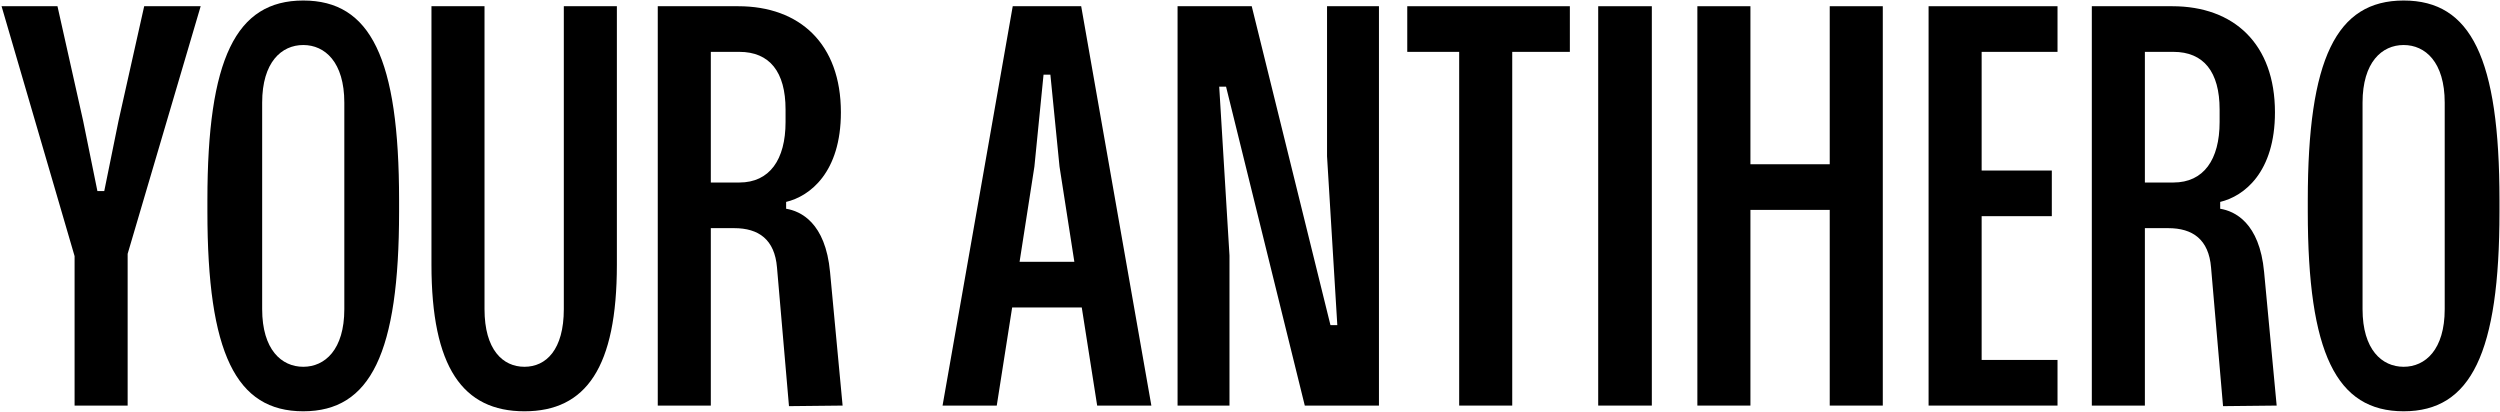
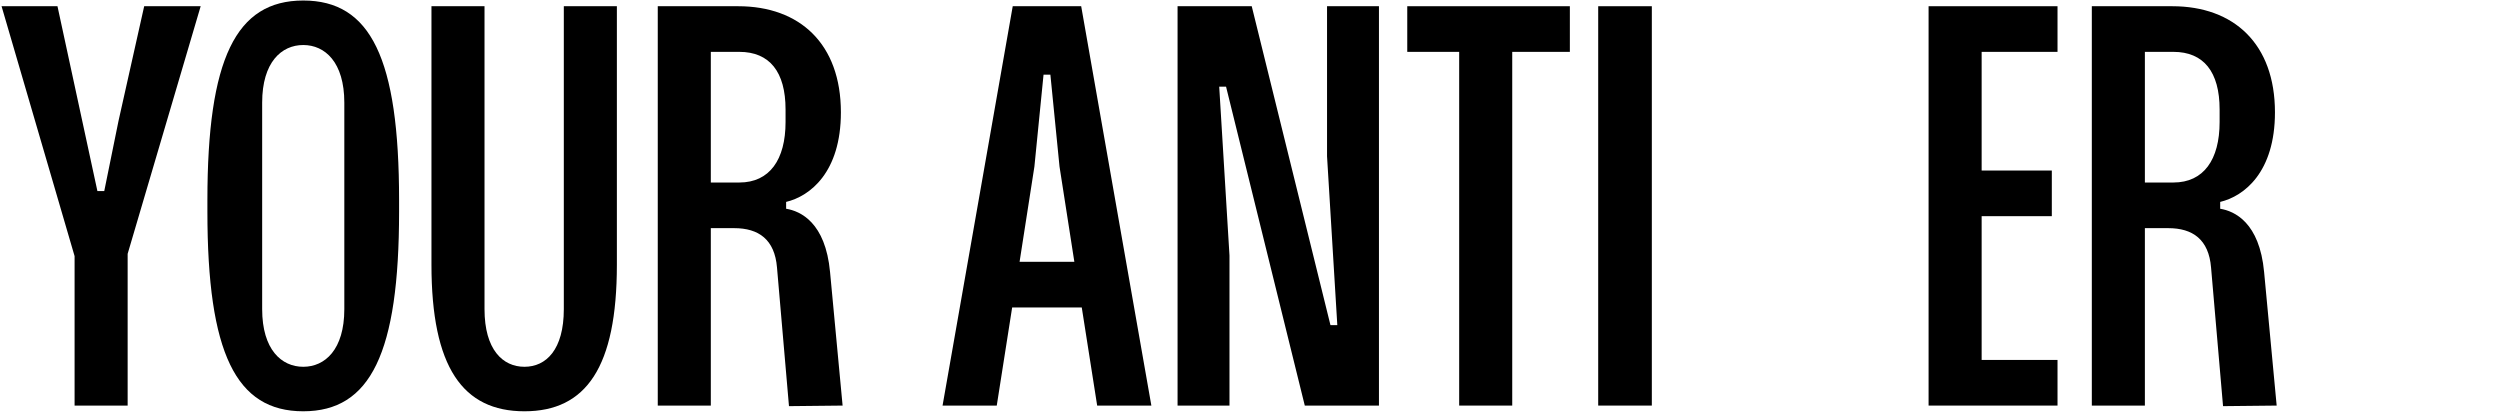
<svg xmlns="http://www.w3.org/2000/svg" width="1201" height="198" viewBox="0 0 1201 198" fill="none">
-   <path d="M69.268 2.991H96.401L61.32 121.937V194.84H35.831V123.034L0.75 2.991H27.609L39.942 58.079L46.794 91.79H50.083L56.934 58.079L69.268 2.991Z" fill="black" />
+   <path d="M69.268 2.991H96.401L61.32 121.937V194.84H35.831V123.034L0.75 2.991H27.609L46.794 91.79H50.083L56.934 58.079L69.268 2.991Z" fill="black" />
  <path d="M99.634 101.656V96.175C99.634 28.205 113.337 0.25 145.678 0.25C178.018 0.25 191.721 27.931 191.721 96.175V101.656C191.721 169.626 178.018 197.581 145.678 197.581C113.337 197.581 99.634 169.626 99.634 101.656ZM125.944 49.309V148.522C125.944 167.981 135.263 176.203 145.678 176.203C156.092 176.203 165.411 167.981 165.411 148.522V49.309C165.411 29.85 156.092 21.628 145.678 21.628C135.263 21.628 125.944 29.85 125.944 49.309Z" fill="black" />
  <path d="M270.857 148.522V2.991H296.346V127.145C296.346 176.477 281.546 197.581 251.946 197.581C222.347 197.581 207.273 176.477 207.273 127.145V2.991H232.761V148.522C232.761 167.981 241.532 176.203 251.946 176.203C262.361 176.203 270.857 167.981 270.857 148.522Z" fill="black" />
  <path d="M398.758 130.708L404.788 194.84L379.025 195.114L373.269 128.515C372.173 115.085 364.499 109.604 352.714 109.604H341.477V194.84H315.989V2.991H354.633C384.232 2.991 403.965 21.079 403.965 53.968C403.965 82.745 389.166 94.256 377.655 96.997V100.286C384.506 101.382 396.565 106.863 398.758 130.708ZM341.477 24.916V87.678H355.181C369.707 87.678 377.381 76.716 377.381 58.627V52.597C377.381 34.509 369.707 24.916 355.181 24.916H341.477Z" fill="black" />
  <path d="M553.115 194.84H527.079L519.679 147.7H486.242L478.842 194.84H452.806L486.516 2.991H519.405L553.115 194.84ZM496.931 80.004L489.805 125.774H516.116L508.99 80.004L504.605 35.879H501.316L496.931 80.004Z" fill="black" />
  <path d="M565.703 194.84V2.991H601.332L639.154 156.196H642.443L637.51 75.071V2.991H662.45V194.84H626.821L588.999 41.635H585.71L590.644 122.759V194.84H565.703Z" fill="black" />
  <path d="M726.478 24.916V194.84H700.989V24.916H676.049V2.991H754.159V24.916H726.478Z" fill="black" />
  <path d="M767.777 2.991H793.539V194.84H767.777V2.991Z" fill="black" />
-   <path d="M840.906 78.908H879.002V2.991H904.491V194.84H879.002V100.834H840.906V194.84H815.418V2.991H840.906V78.908Z" fill="black" />
  <path d="M985.69 81.923V103.849H951.98V172.914H988.431V194.84H926.491V2.991H988.431V24.916H951.98V81.923H985.69Z" fill="black" />
  <path d="M1087.68 130.708L1093.71 194.84L1067.95 195.114L1062.19 128.515C1061.1 115.085 1053.42 109.604 1041.64 109.604H1030.4V194.84H1004.91V2.991H1043.56C1073.16 2.991 1092.89 21.079 1092.89 53.968C1092.89 82.745 1078.09 94.256 1066.58 96.997V100.286C1073.43 101.382 1085.49 106.863 1087.68 130.708ZM1030.4 24.916V87.678H1044.1C1058.63 87.678 1066.3 76.716 1066.3 58.627V52.597C1066.3 34.509 1058.63 24.916 1044.1 24.916H1030.4Z" fill="black" />
-   <path d="M1108.66 101.656V96.175C1108.66 28.205 1122.37 0.25 1154.71 0.25C1187.05 0.25 1200.75 27.931 1200.75 96.175V101.656C1200.75 169.626 1187.05 197.581 1154.71 197.581C1122.37 197.581 1108.66 169.626 1108.66 101.656ZM1134.97 49.309V148.522C1134.97 167.981 1144.29 176.203 1154.71 176.203C1165.12 176.203 1174.44 167.981 1174.44 148.522V49.309C1174.44 29.85 1165.12 21.628 1154.71 21.628C1144.29 21.628 1134.97 29.85 1134.97 49.309Z" fill="black" />
</svg>